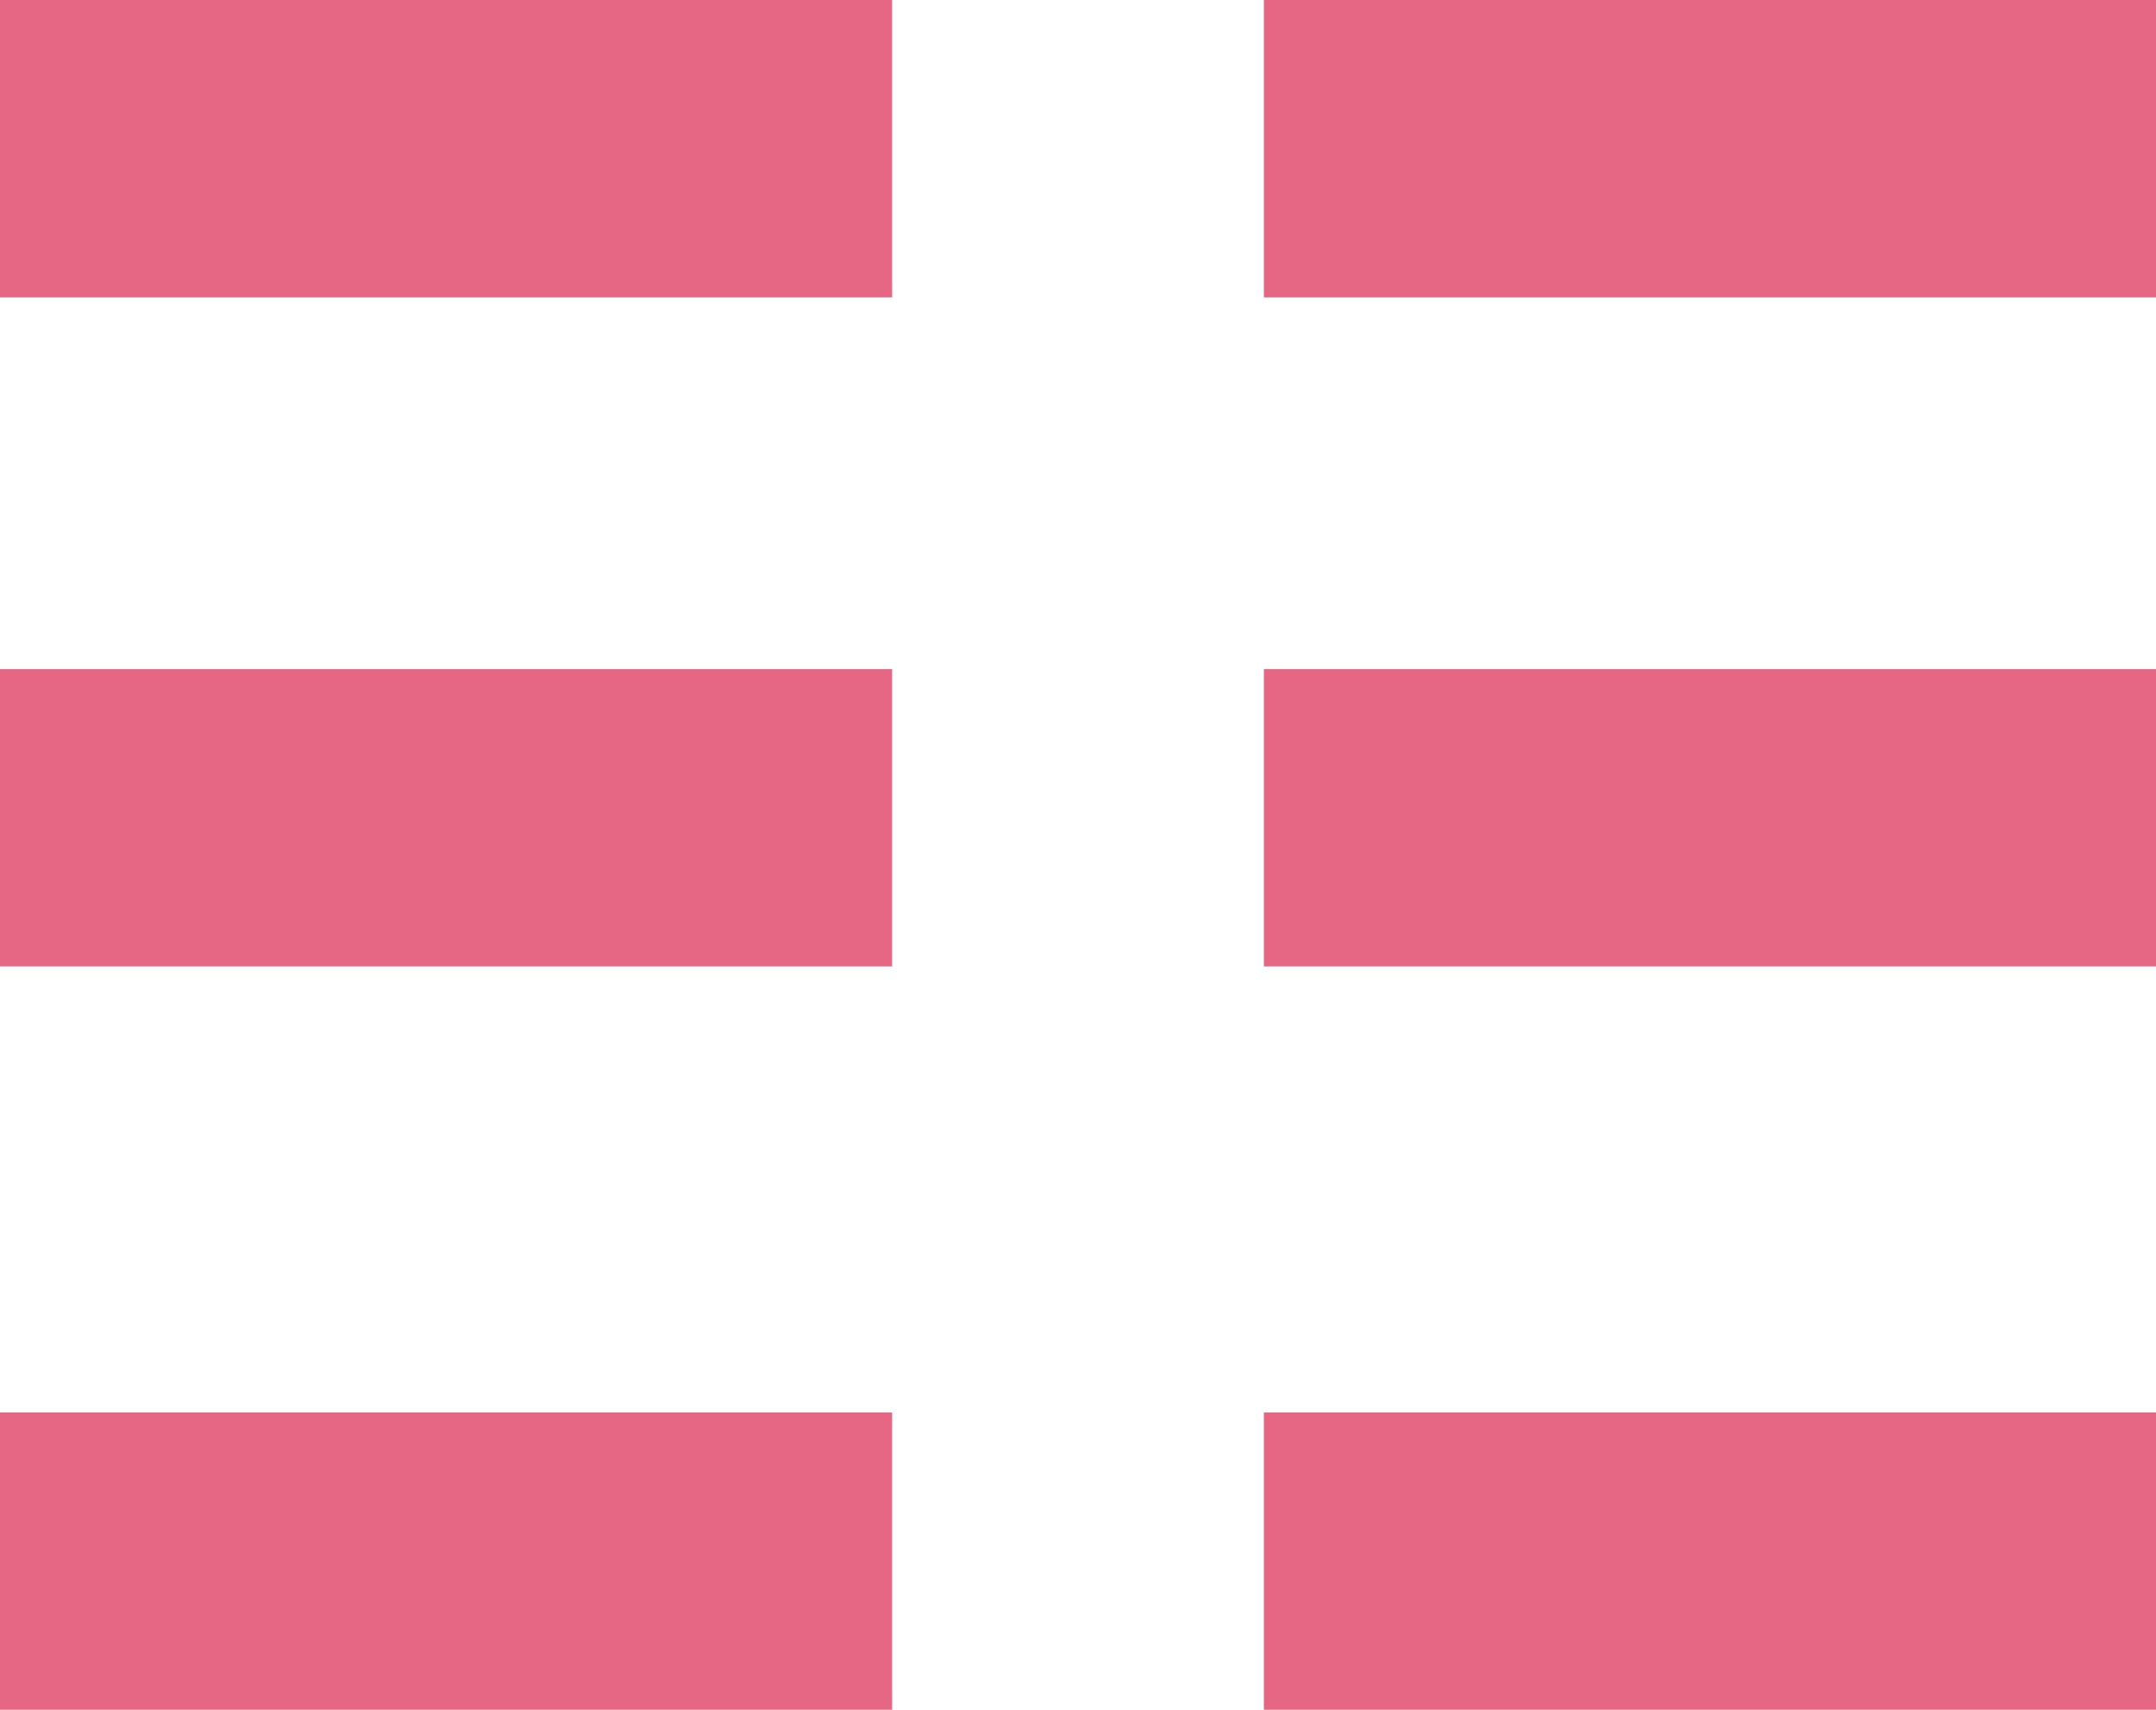
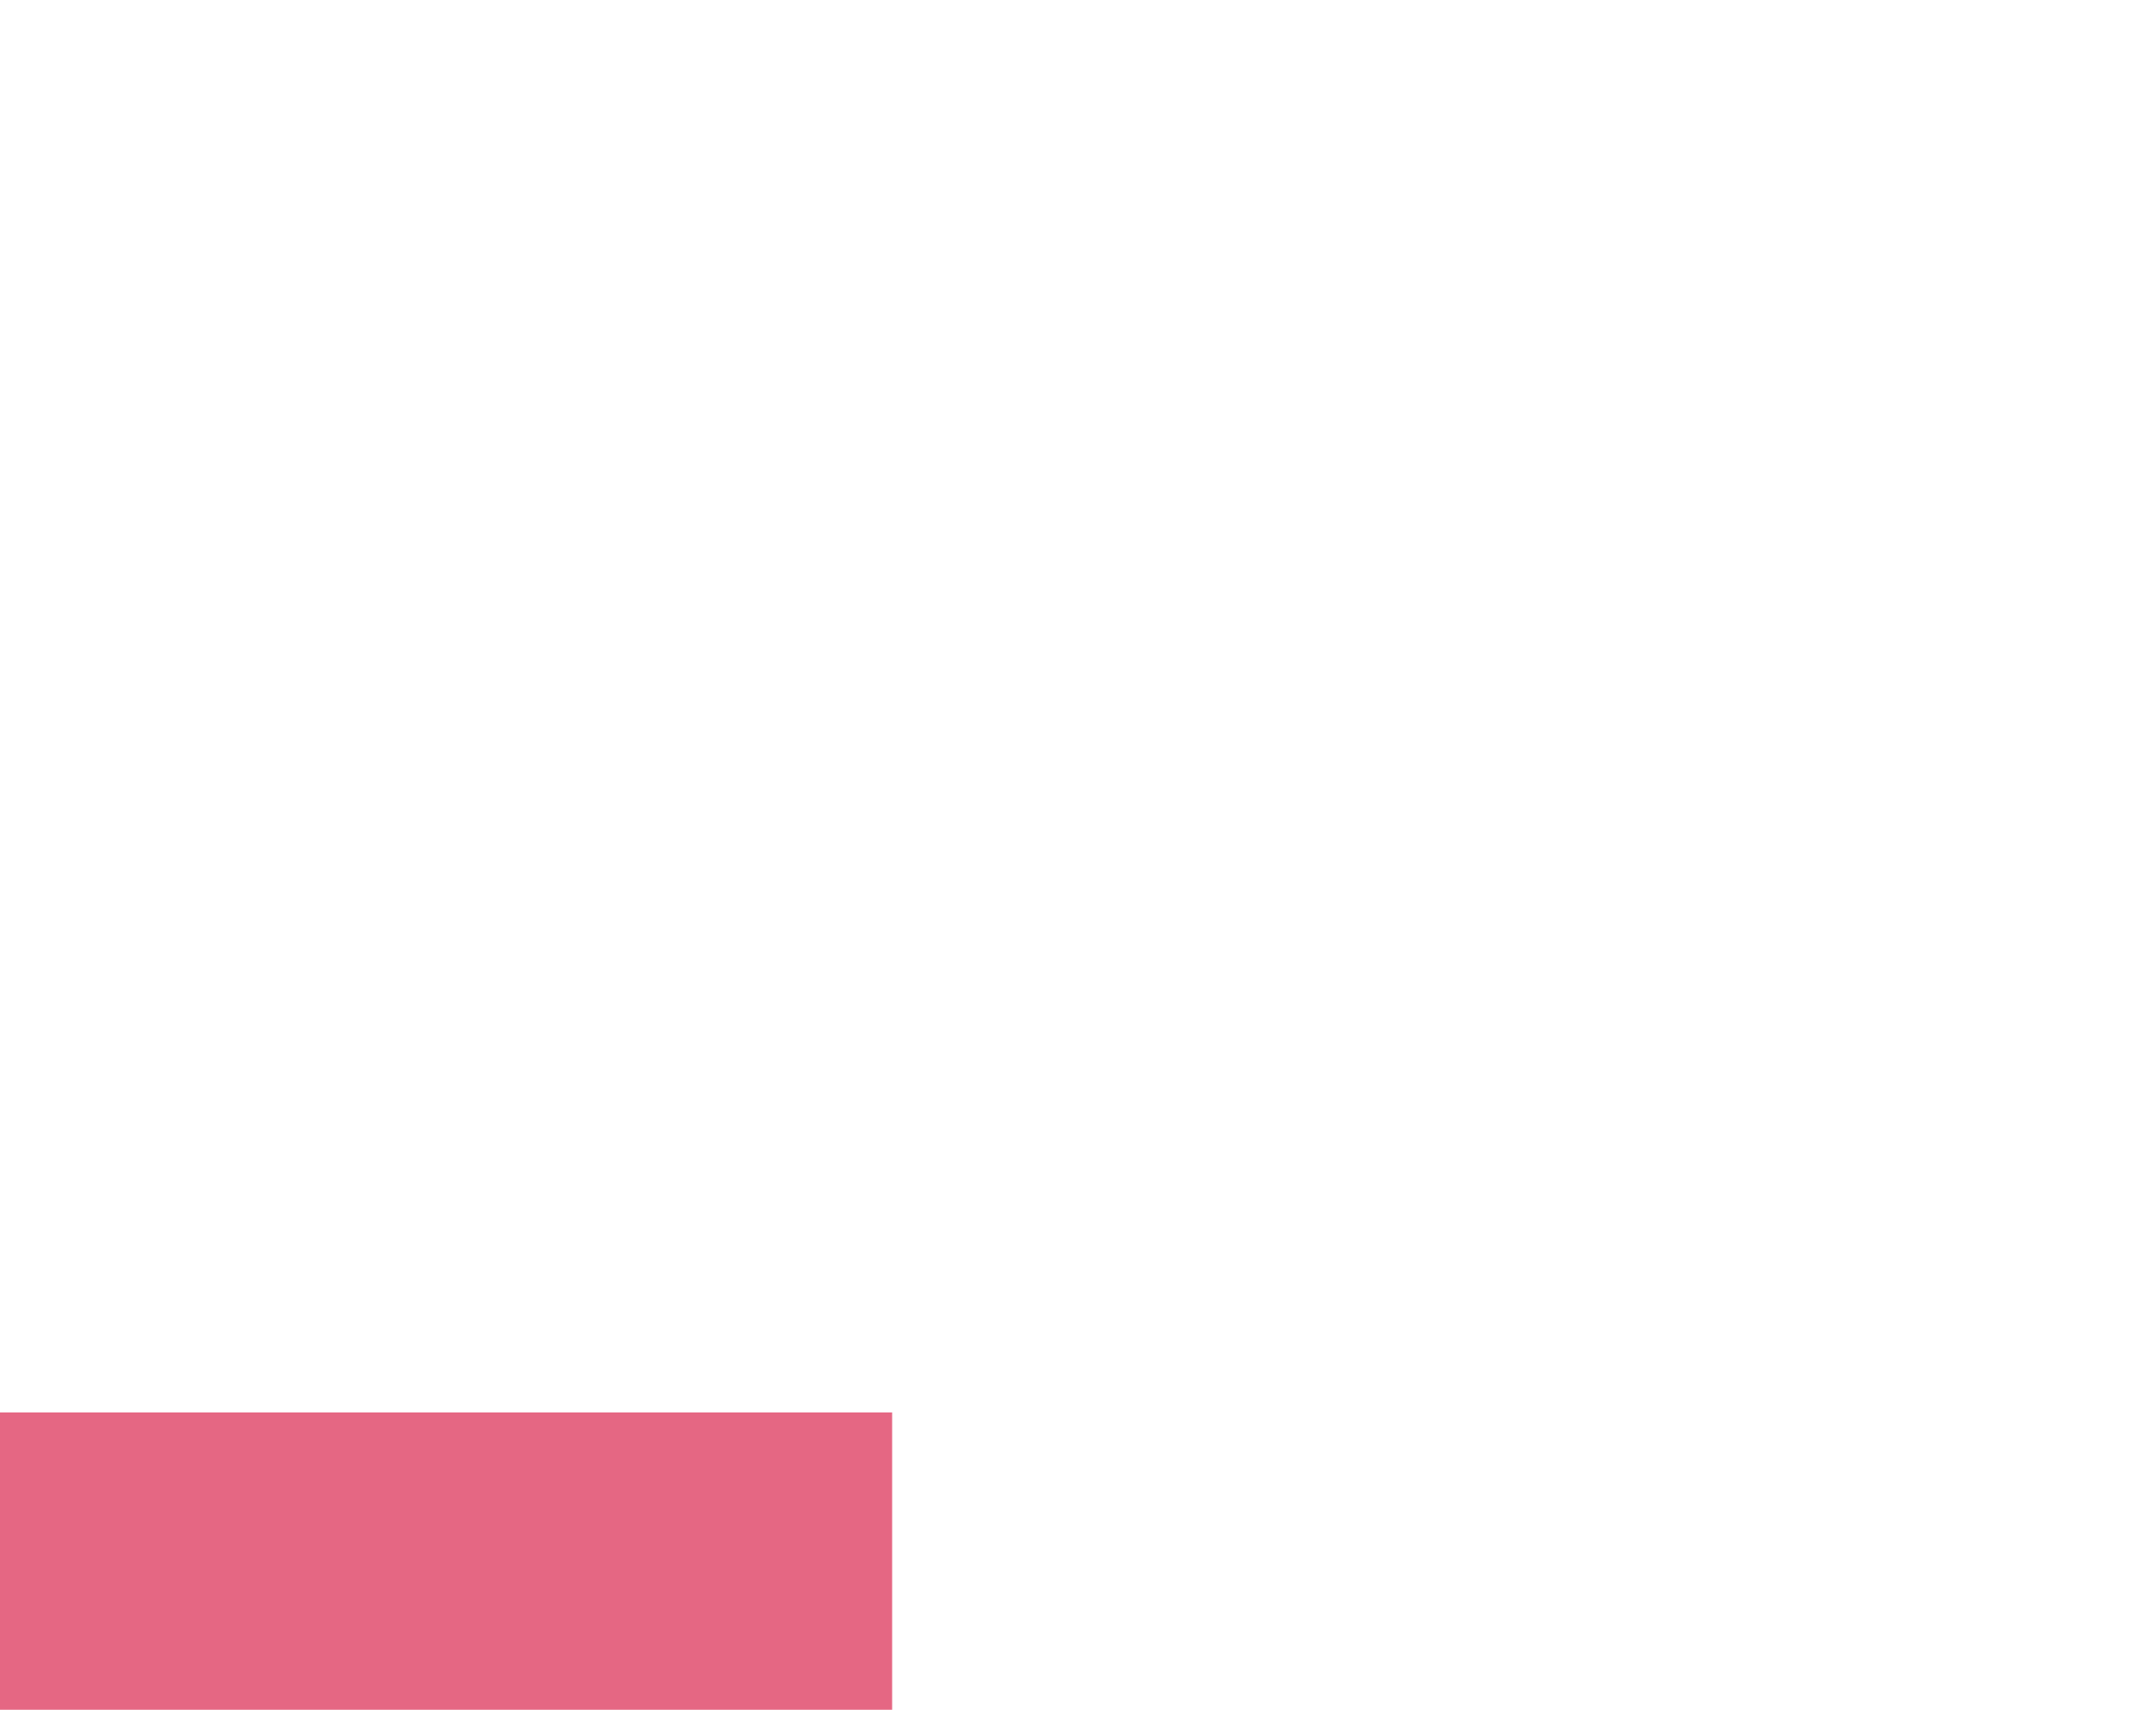
<svg xmlns="http://www.w3.org/2000/svg" width="29" height="23" viewBox="0 0 29 23">
  <g transform="translate(-1107 -2193)">
-     <rect width="12" height="4" transform="translate(1107 2193)" fill="#e56783" />
-     <rect width="12" height="4" transform="translate(1124 2193)" fill="#e56783" />
-     <rect width="12" height="4" transform="translate(1107 2202)" fill="#e56783" />
-     <rect width="12" height="4" transform="translate(1124 2202)" fill="#e56783" />
    <rect width="12" height="4" transform="translate(1107 2212)" fill="#e56783" />
-     <rect width="12" height="4" transform="translate(1124 2212)" fill="#e56783" />
  </g>
</svg>